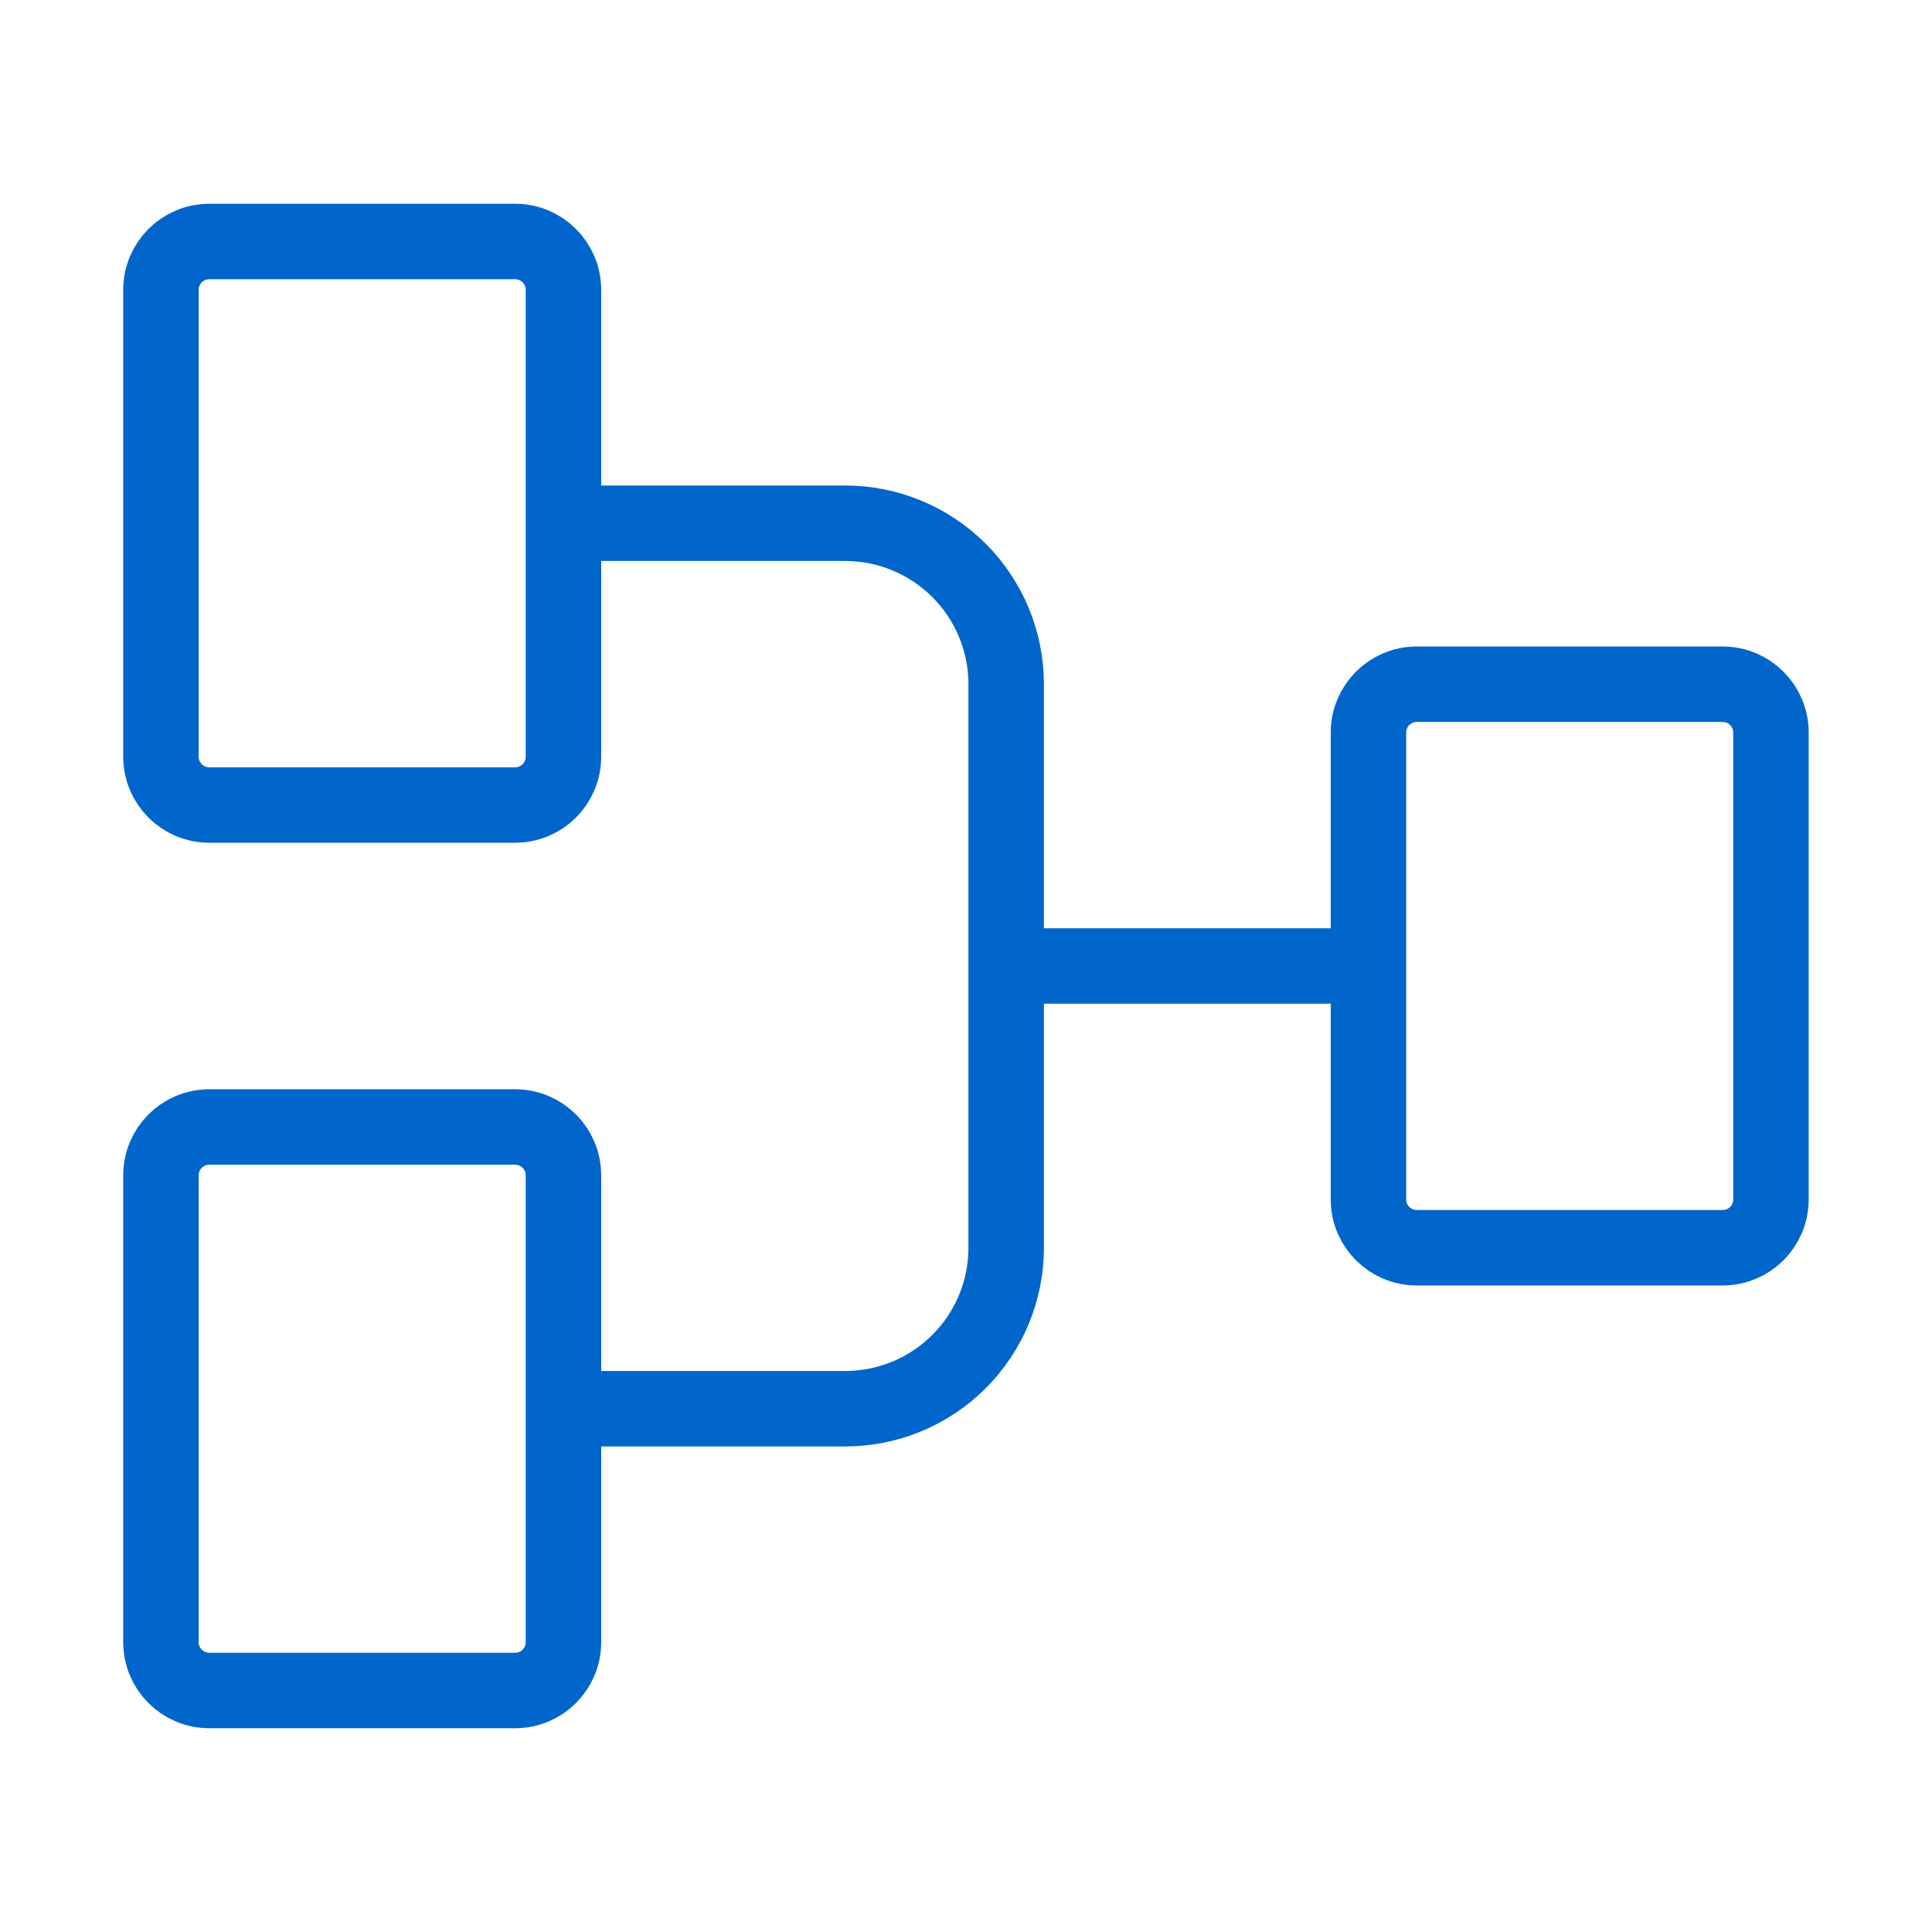
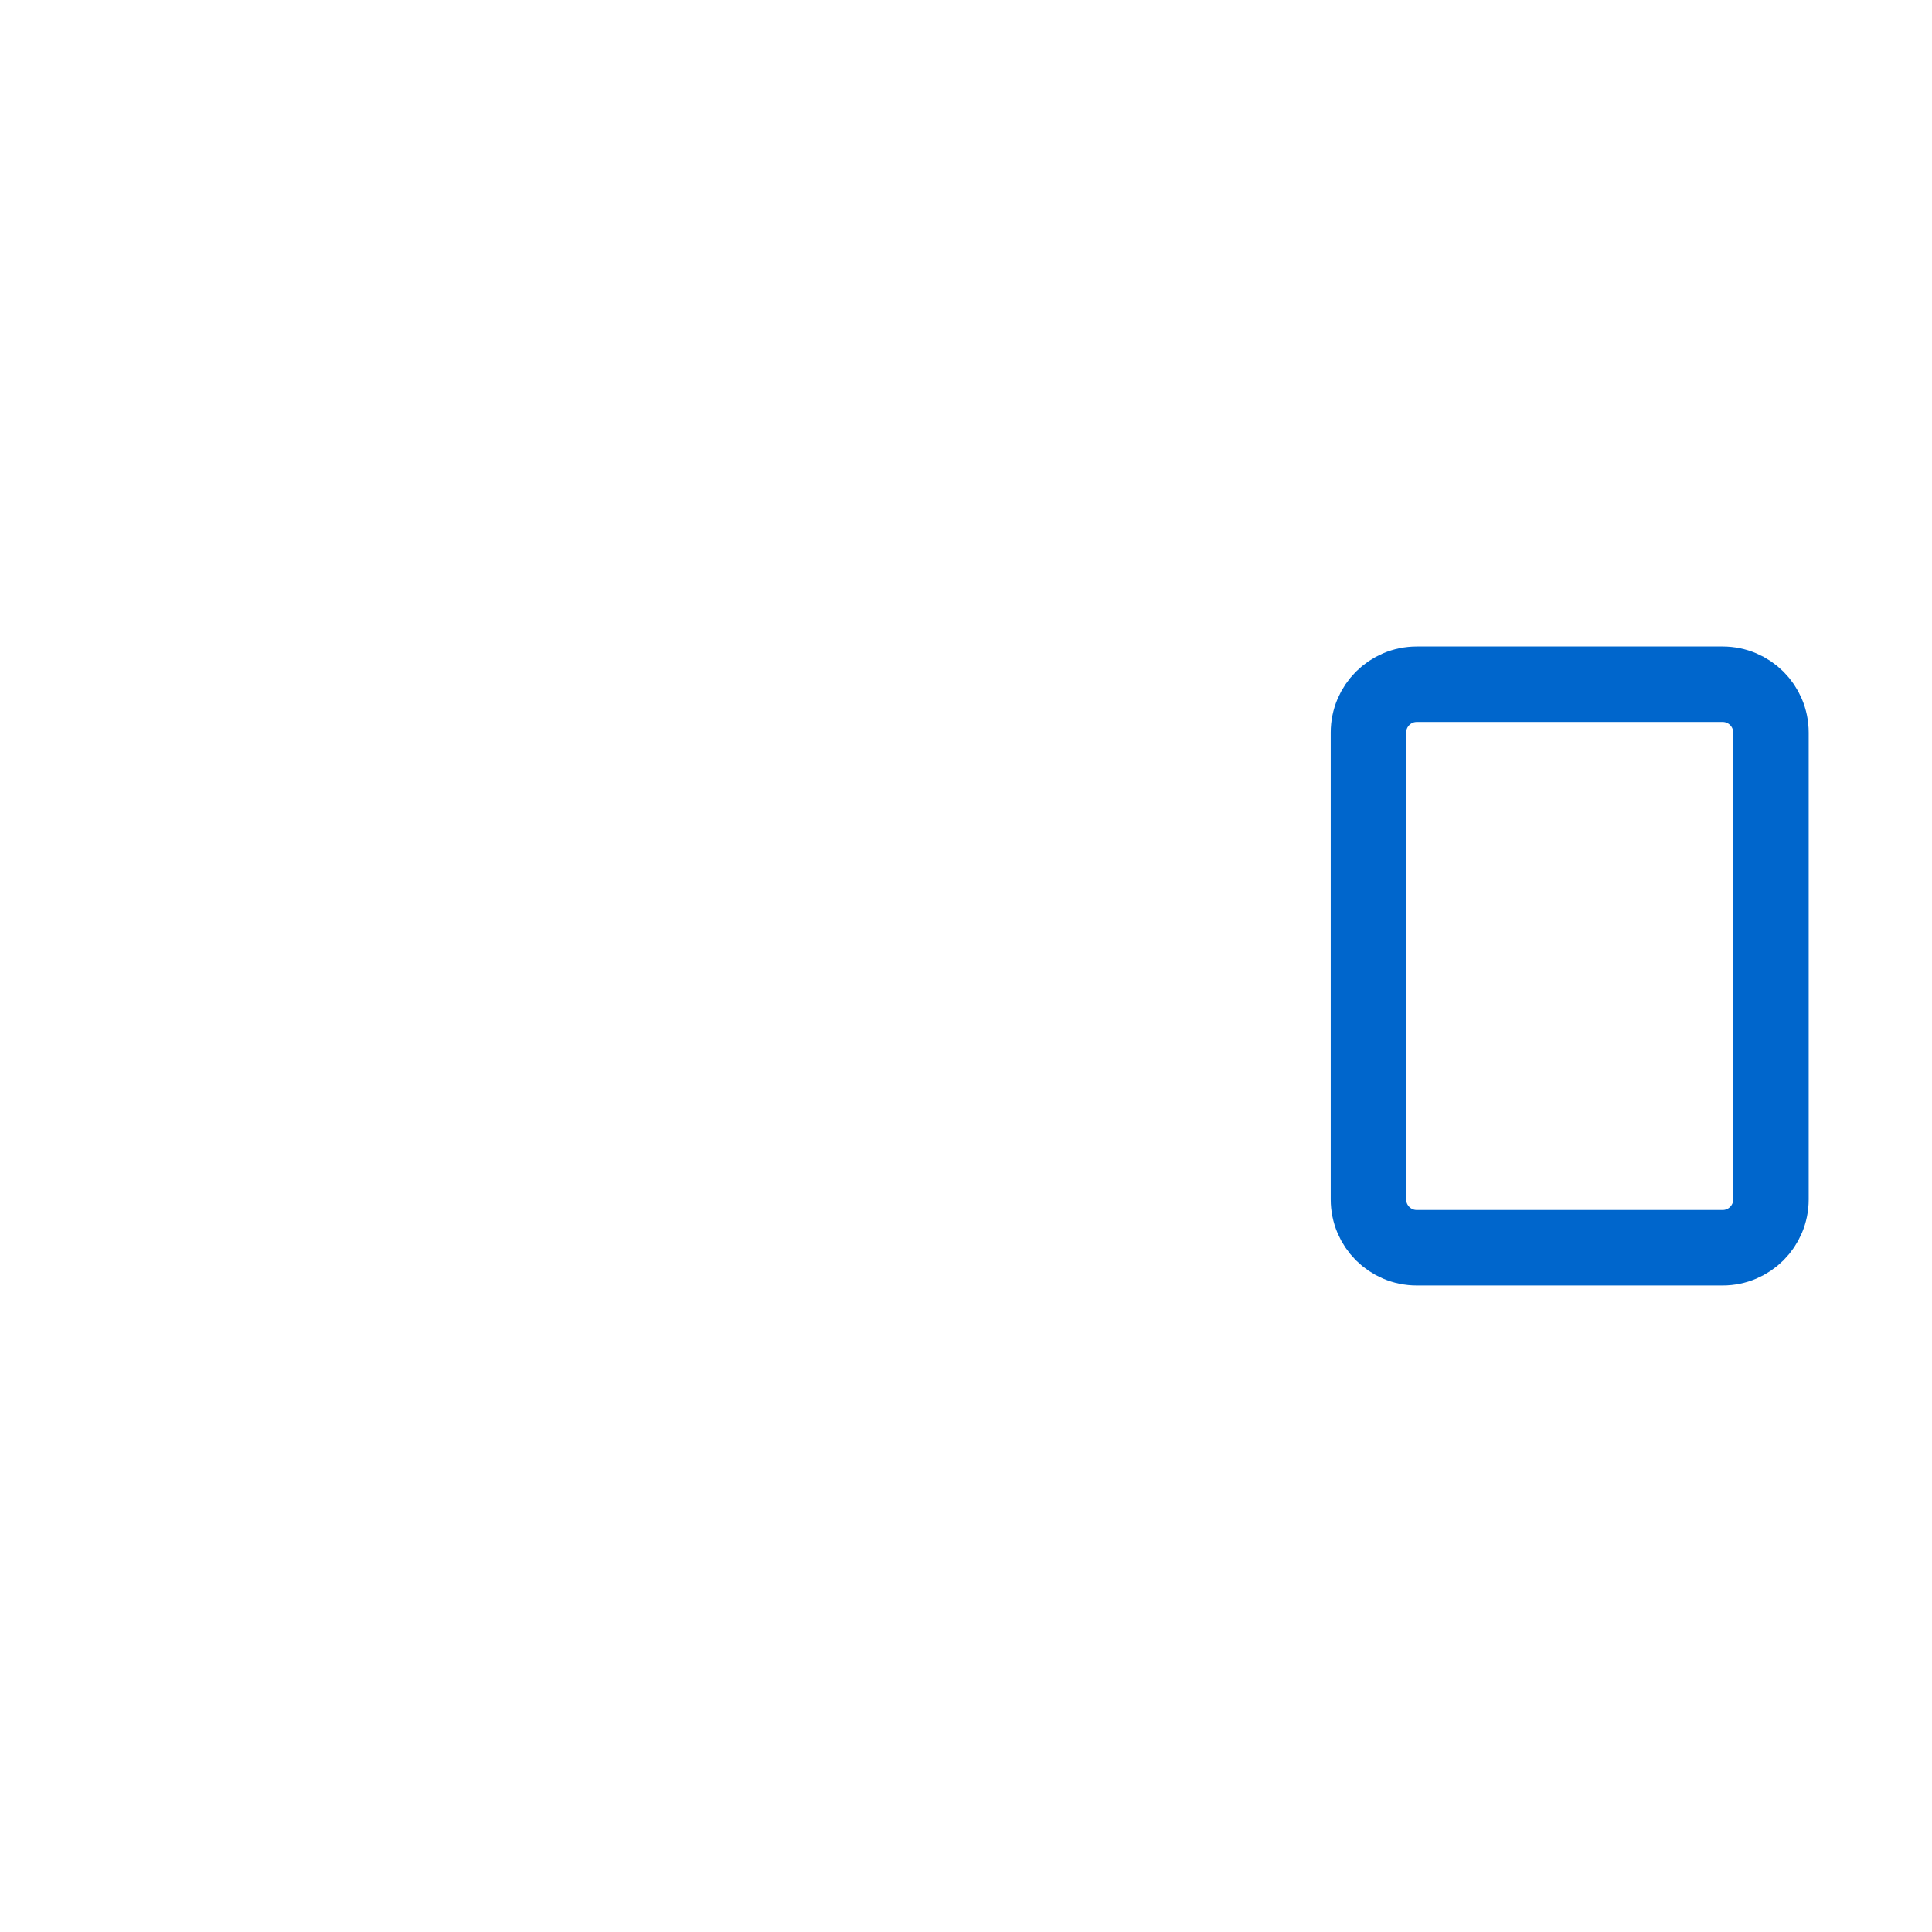
<svg xmlns="http://www.w3.org/2000/svg" width="64" height="64" viewBox="0 0 64 64" fill="none">
-   <path d="M5.332 38.933L5.332 54.4C5.332 55.284 6.048 56 6.932 56H17.065C17.949 56 18.665 55.284 18.665 54.4V38.933C18.665 38.05 17.949 37.333 17.065 37.333H6.932C6.048 37.333 5.332 38.05 5.332 38.933Z" stroke="#0066CC" stroke-width="2.5" />
  <path d="M45.332 24.266V39.733C45.332 40.617 46.048 41.333 46.932 41.333H57.065C57.949 41.333 58.665 40.617 58.665 39.733V24.266C58.665 23.383 57.949 22.666 57.065 22.666H46.932C46.048 22.666 45.332 23.383 45.332 24.266Z" stroke="#0066CC" stroke-width="2.5" />
-   <path d="M5.332 9.6L5.332 25.067C5.332 25.951 6.048 26.667 6.932 26.667H17.065C17.949 26.667 18.665 25.951 18.665 25.067V9.6C18.665 8.717 17.949 8 17.065 8H6.932C6.048 8 5.332 8.717 5.332 9.6Z" stroke="#0066CC" stroke-width="2.5" />
-   <path d="M18.664 46.666H27.997C29.412 46.666 30.768 46.104 31.769 45.104C32.769 44.104 33.331 42.748 33.331 41.333V22.666C33.331 21.252 32.769 19.895 31.769 18.895C30.768 17.895 29.412 17.333 27.997 17.333H18.664M33.331 32H45.331" stroke="#0066CC" stroke-width="2.5" />
</svg>